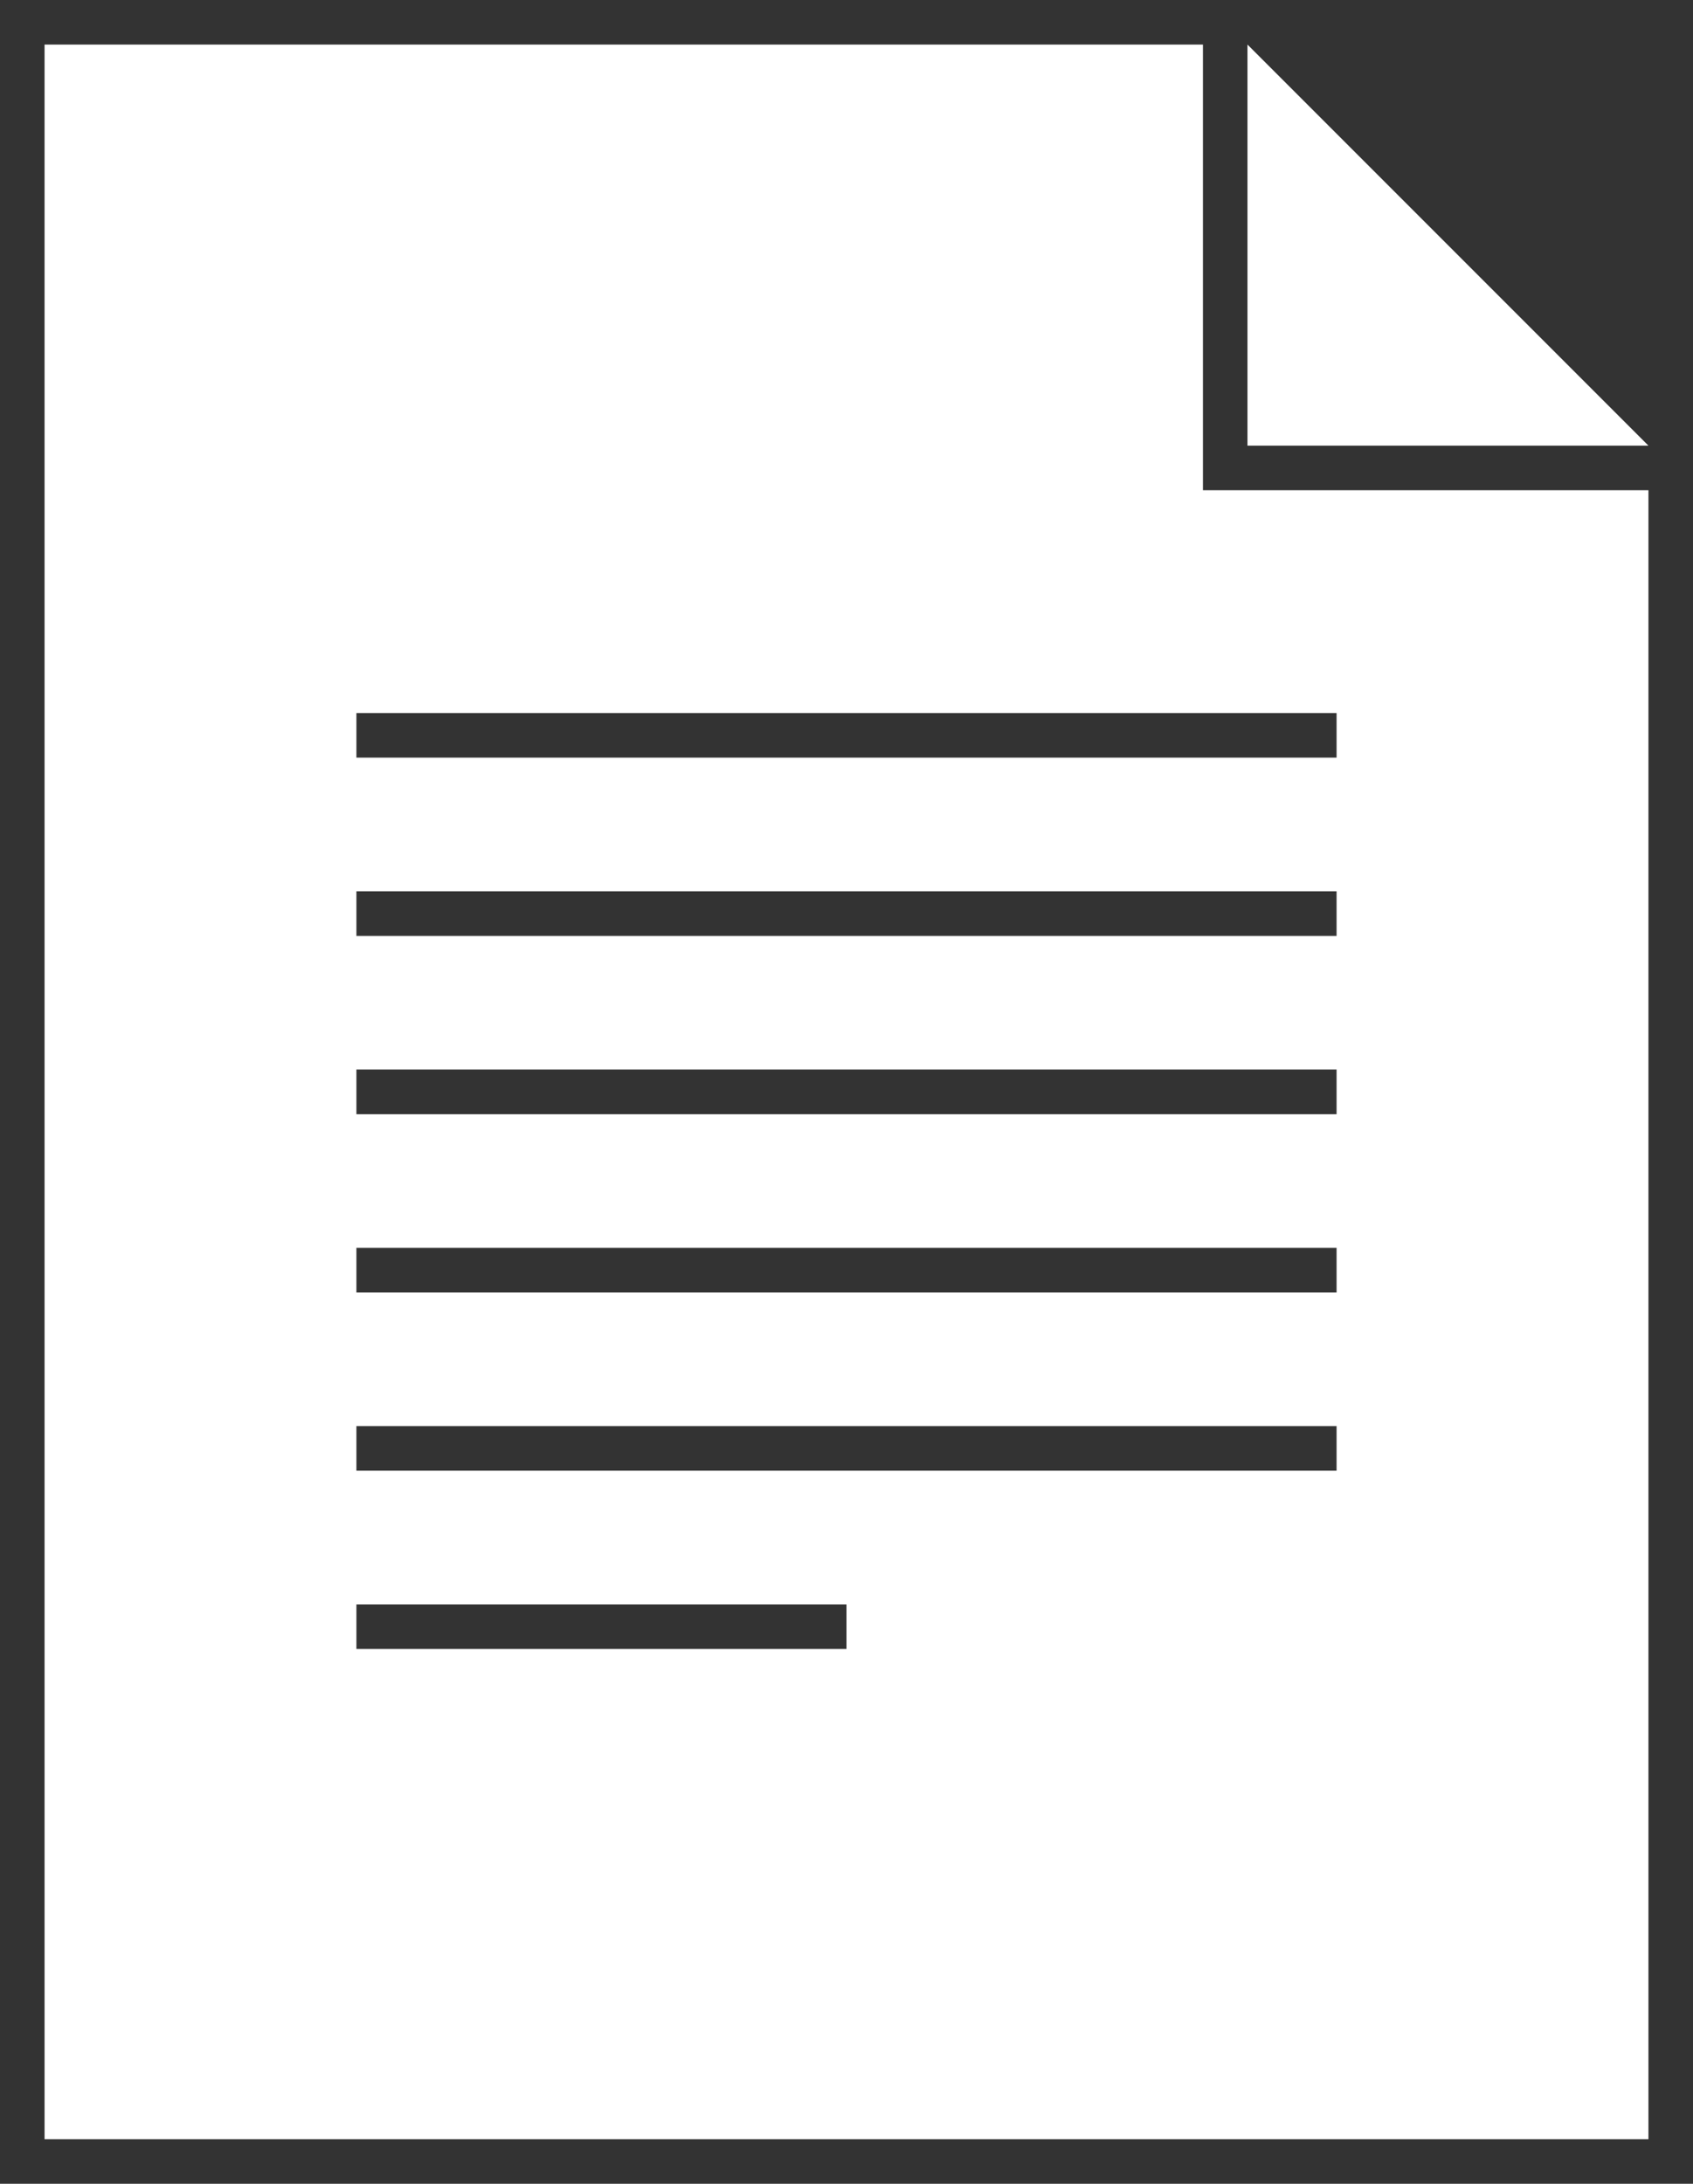
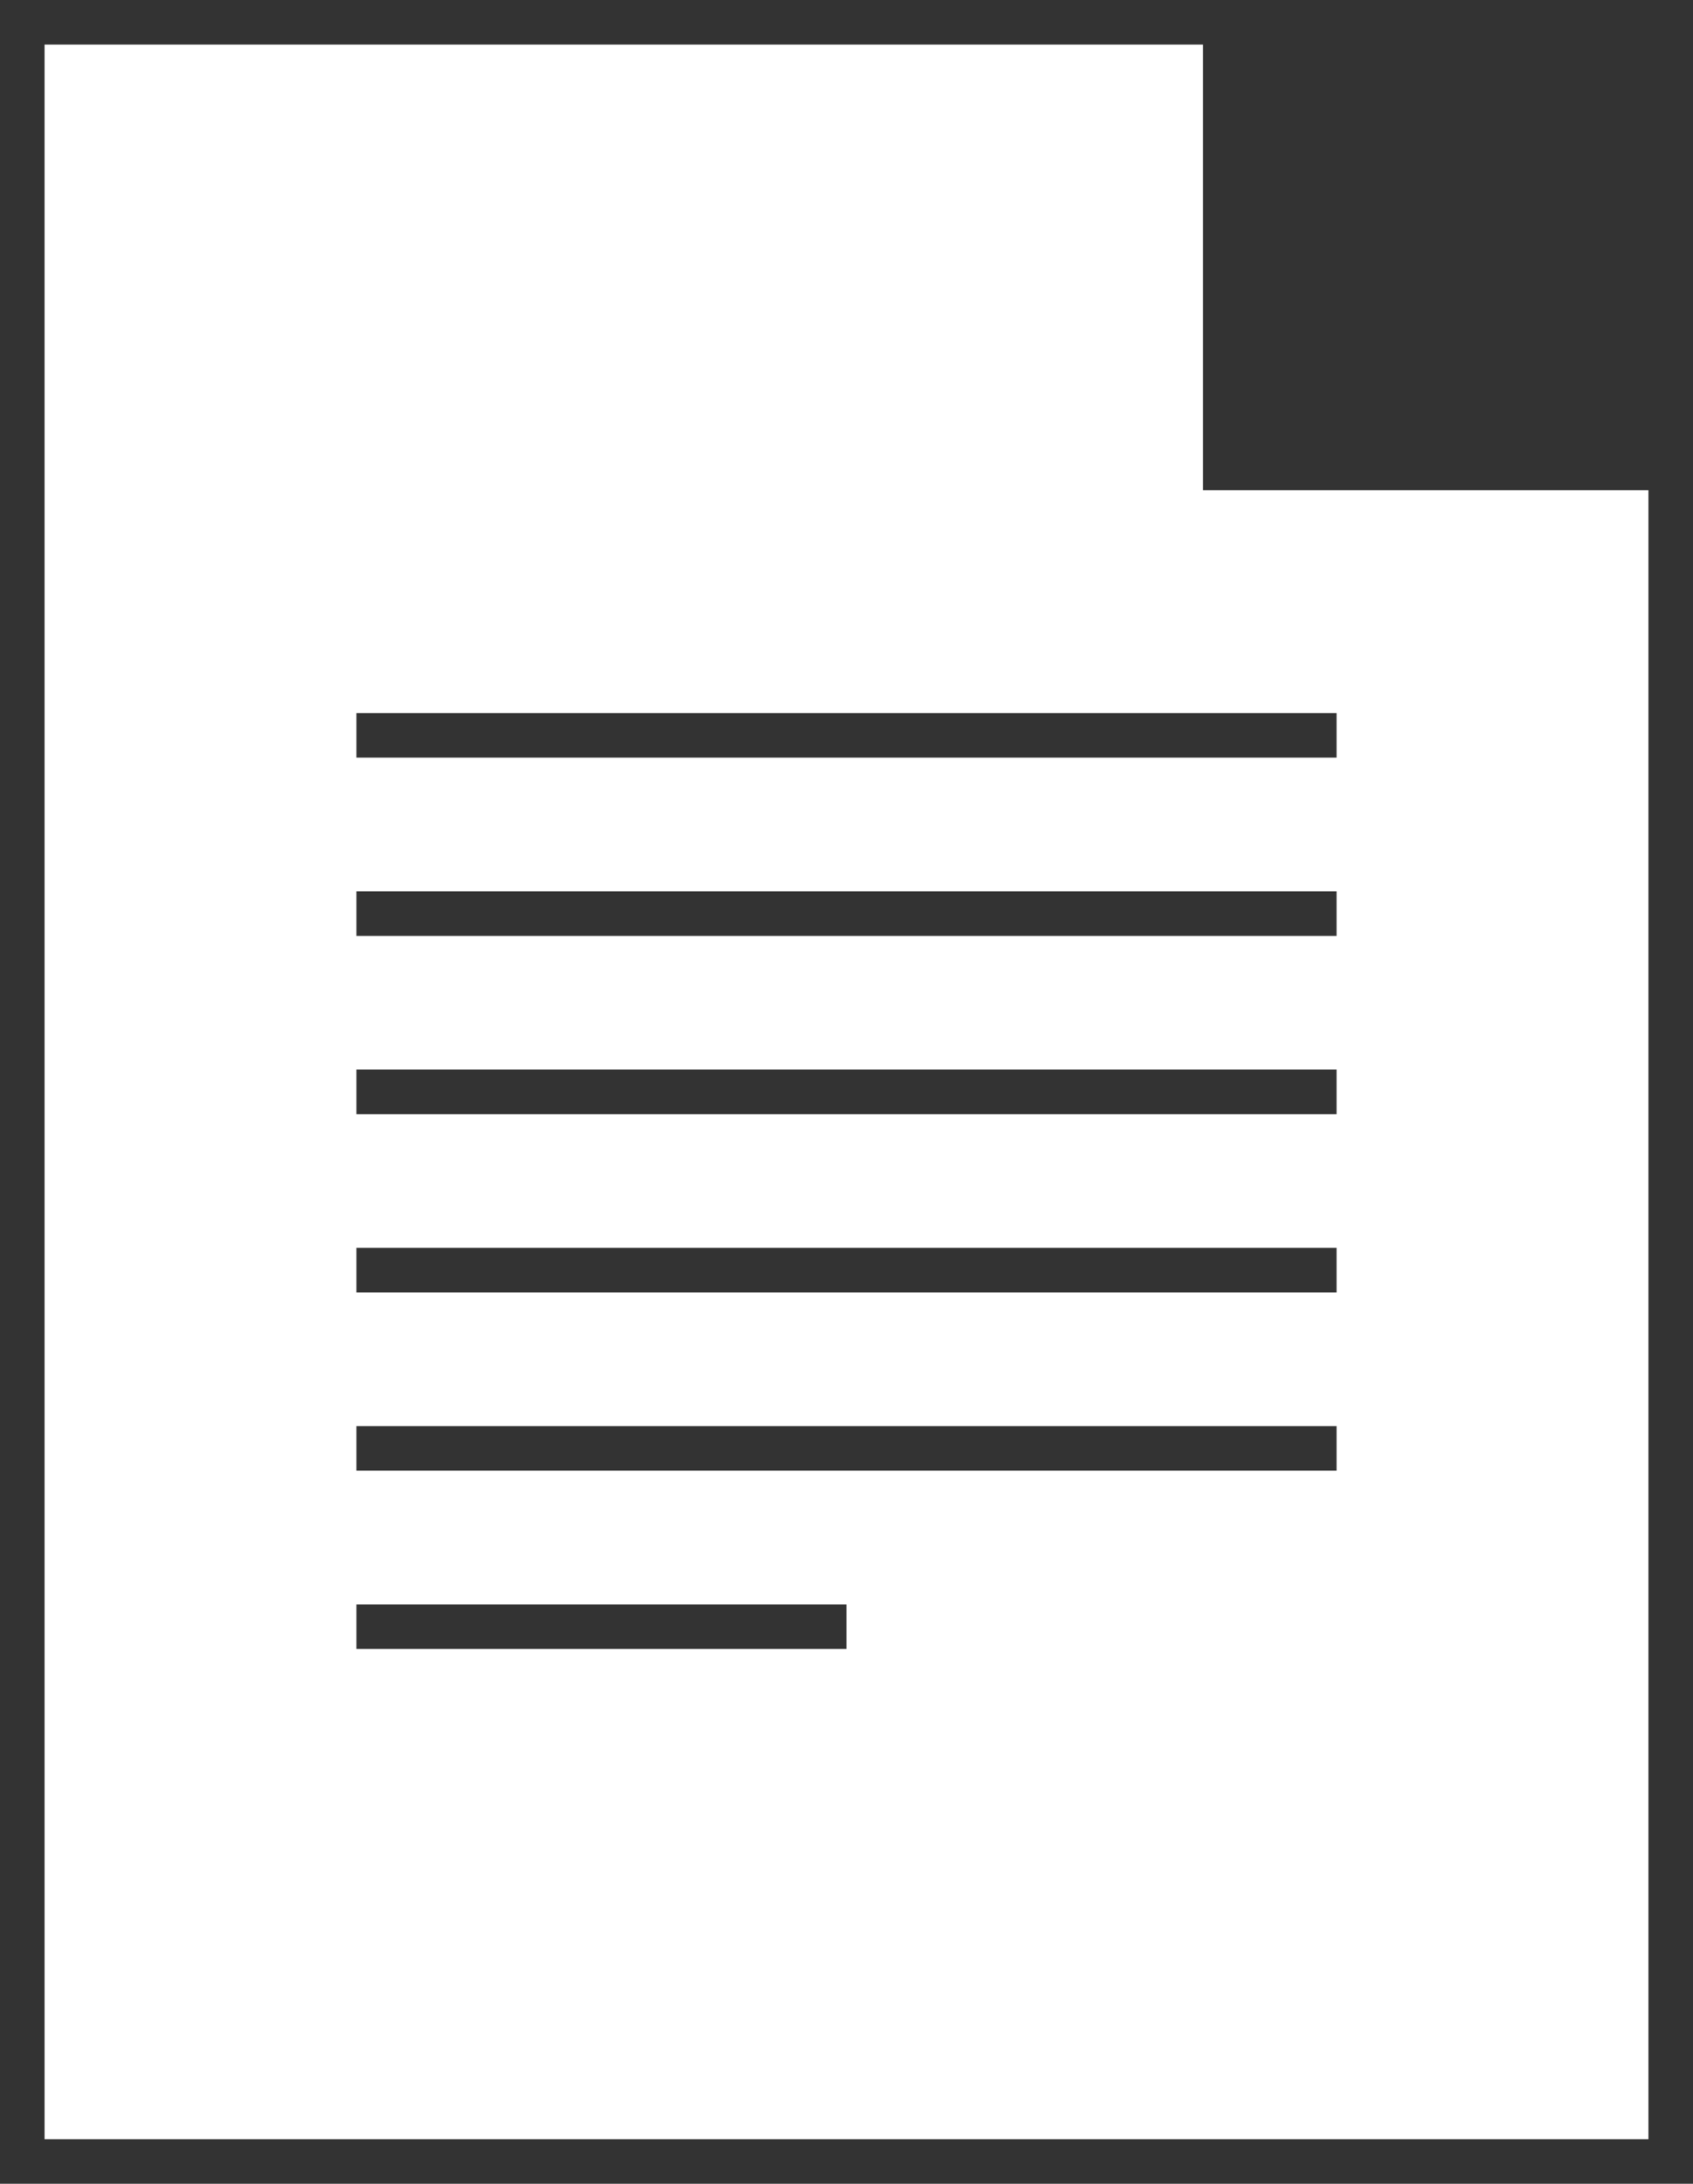
<svg xmlns="http://www.w3.org/2000/svg" width="38px" height="49px" viewBox="0 0 38 49" version="1.1">
  <rect x="0" y="0" width="38" height="49" fill="#333333" stroke="none" />
  <title>989A04A3-C231-48A3-9611-1E39FA71C397</title>
  <desc>Created with sketchtool.</desc>
  <defs />
  <g id="Page-1" stroke="none" stroke-width="1" fill="none" fill-rule="evenodd">
    <g id="Web_Main" transform="translate(-671, -608)" fill="#FFFFFF">
      <g id="이용안내" transform="translate(633, 576)">
        <g id="Icon_Useguide" transform="translate(38, 32)">
-           <polygon id="Fill-1" points="28 1 28 10 37 10" />
          <path d="M1,1 L1,48 L37,48 L37,11 L27,11 L27,1 L1,1 Z M8,17 L30,17 L30,15.999 L8,15.999 L8,17 Z M8,21 L30,21 L30,20 L8,20 L8,21 Z M8,24.999 L30,24.999 L30,23.999 L8,23.999 L8,24.999 Z M8,29 L30,29 L30,28 L8,28 L8,29 Z M8,32.999 L30,32.999 L30,31.999 L8,31.999 L8,32.999 Z M8,37 L19,37 L19,36 L8,36 L8,37 Z" id="Fill-2" />
        </g>
      </g>
    </g>
  </g>
</svg>